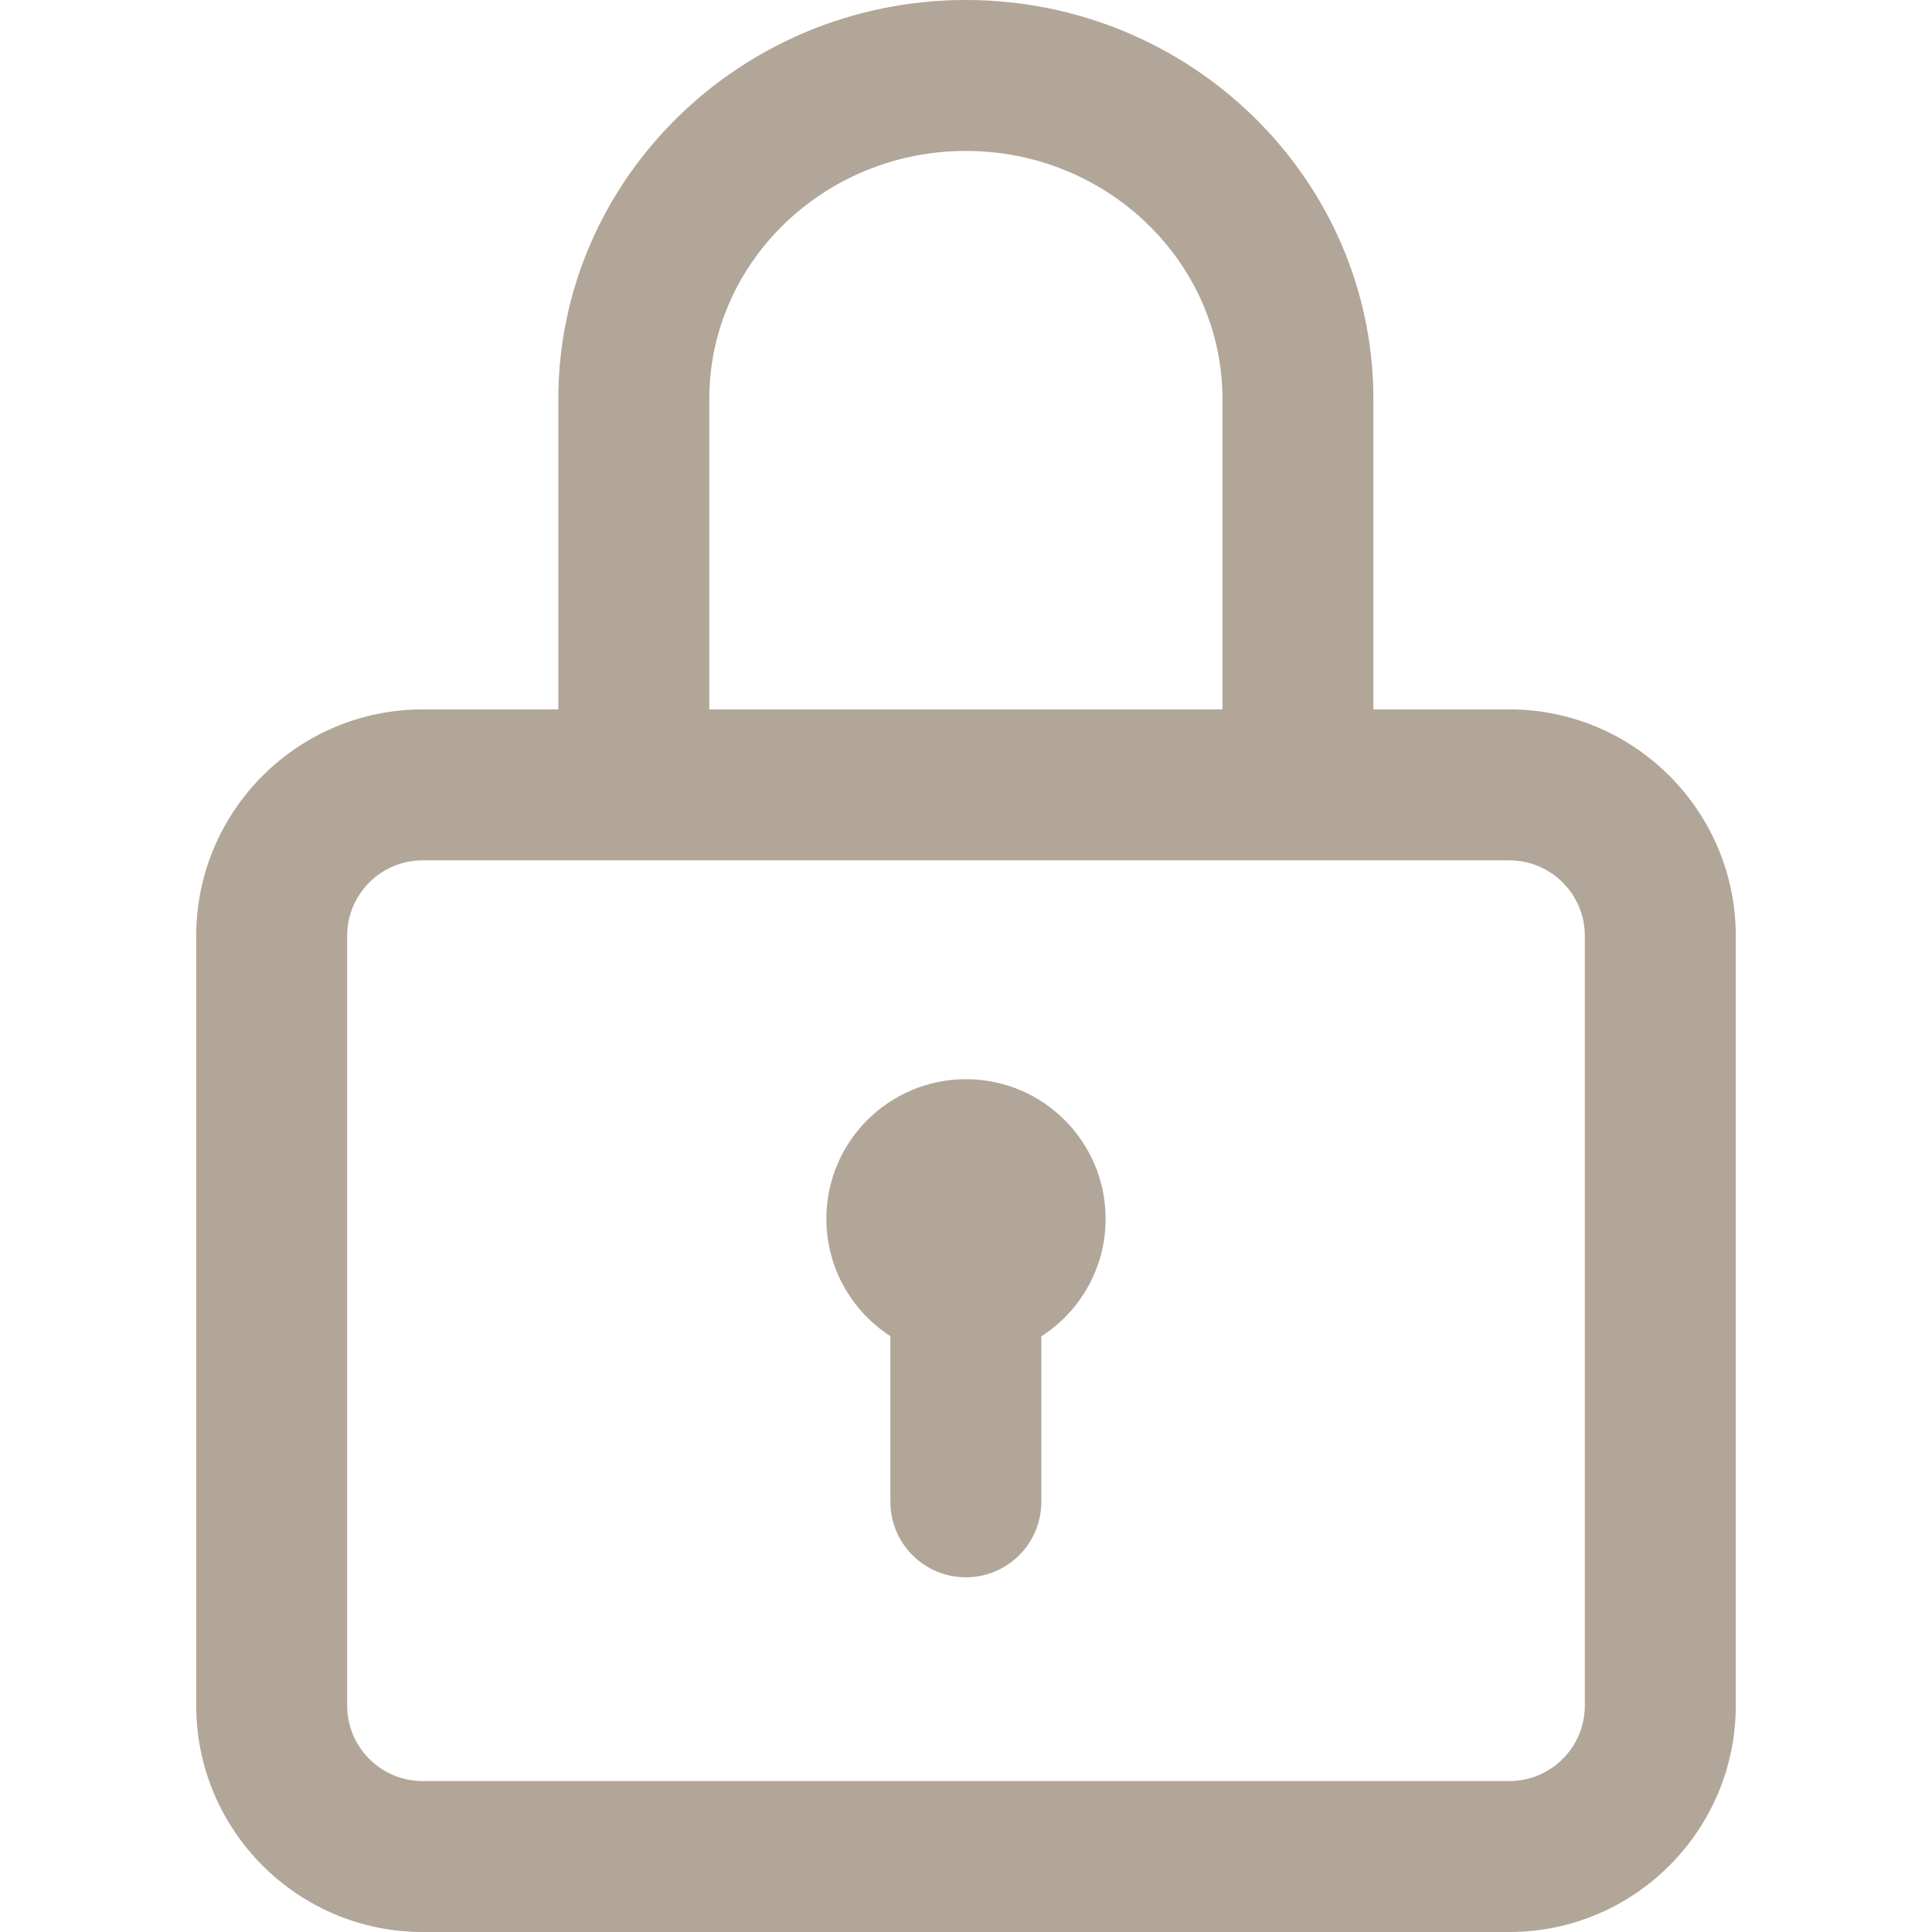
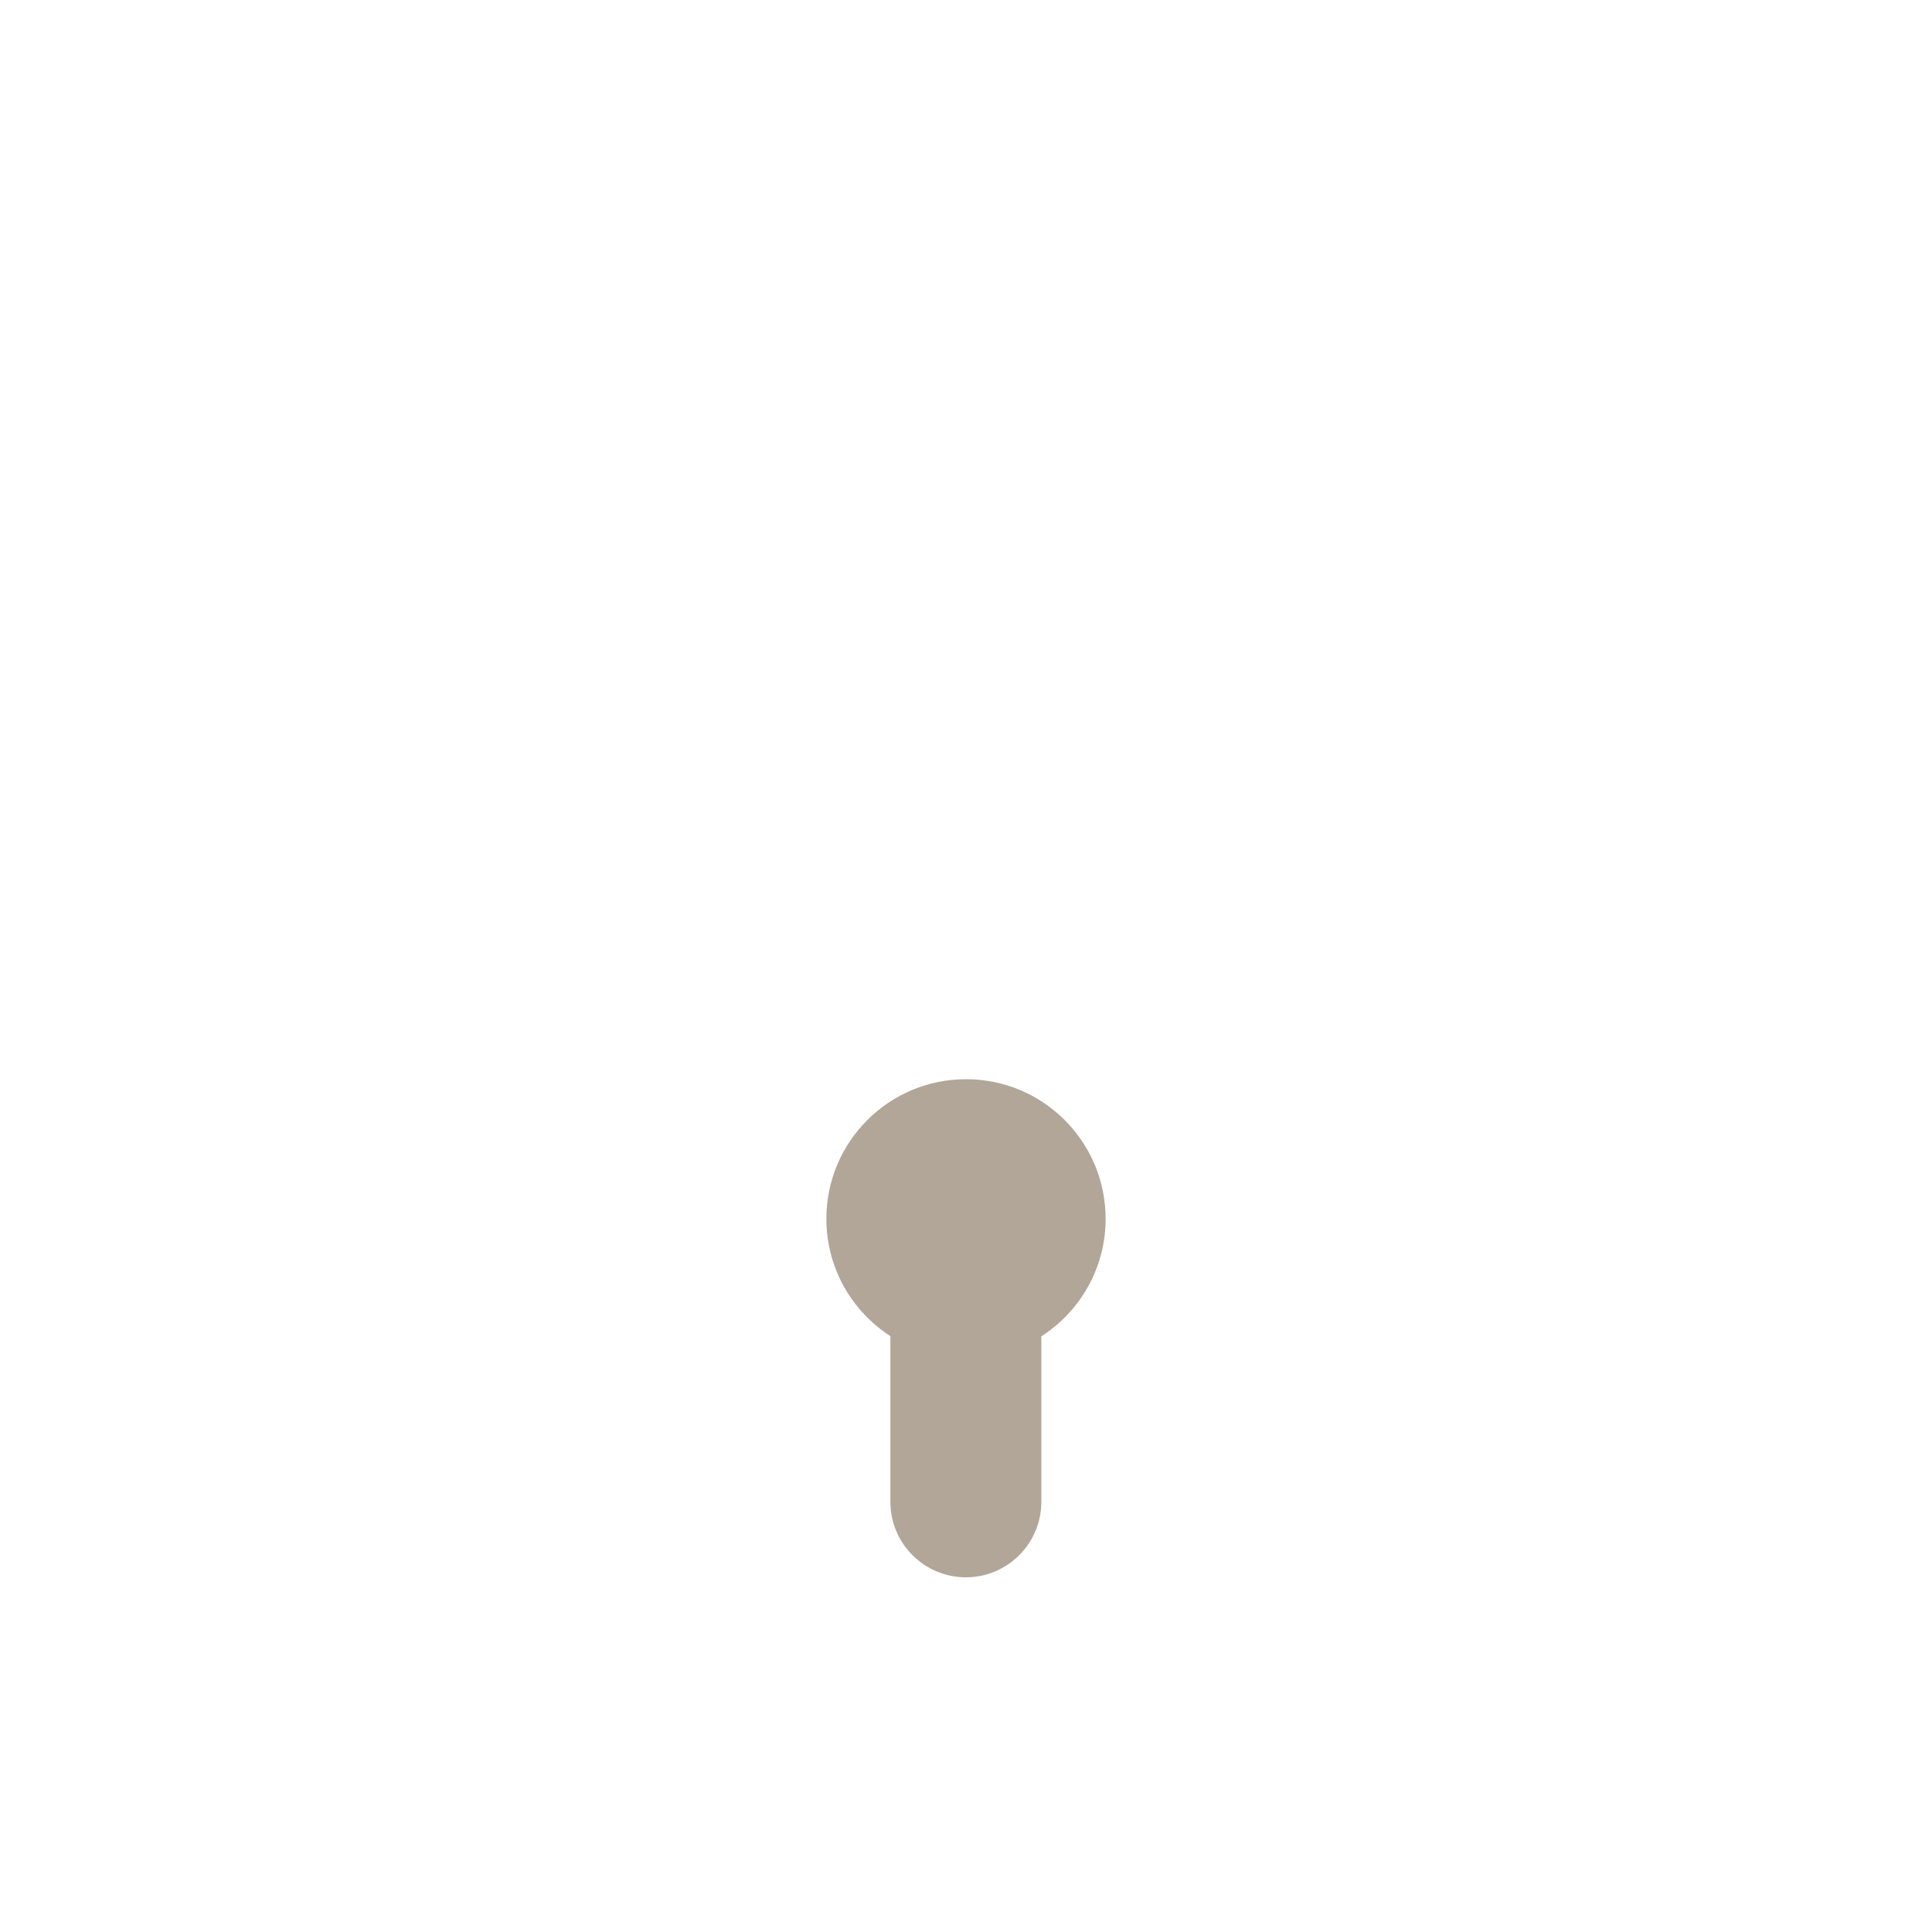
<svg xmlns="http://www.w3.org/2000/svg" version="1.1" width="512" height="512" x="0" y="0" viewBox="0 0 512 512" style="enable-background:new 0 0 512 512" xml:space="preserve" class="">
  <g>
-     <path d="M400 188h-36.037v-82.23c0-58.322-48.449-105.77-108-105.77s-108 47.448-108 105.77V188H112c-33.084 0-60 26.916-60 60v204c0 33.084 26.916 60 60 60h288c33.084 0 60-26.916 60-60V248c0-33.084-26.916-60-60-60zm-212.037-82.23c0-36.266 30.505-65.77 68-65.77s68 29.504 68 65.77V188h-136v-82.23zM420 452c0 11.028-8.972 20-20 20H112c-11.028 0-20-8.972-20-20V248c0-11.028 8.972-20 20-20h288c11.028 0 20 8.972 20 20v204z" fill="#b1a698" data-original="#000000" class="" />
    <path d="M256 286c-20.435 0-37 16.565-37 37 0 13.048 6.76 24.51 16.963 31.098V398c0 11.045 8.954 20 20 20 11.045 0 20-8.955 20-20v-43.855C286.207 347.565 293 336.08 293 323c0-20.435-16.565-37-37-37z" fill="#b1a698" data-original="#000000" class="" />
  </g>
</svg>